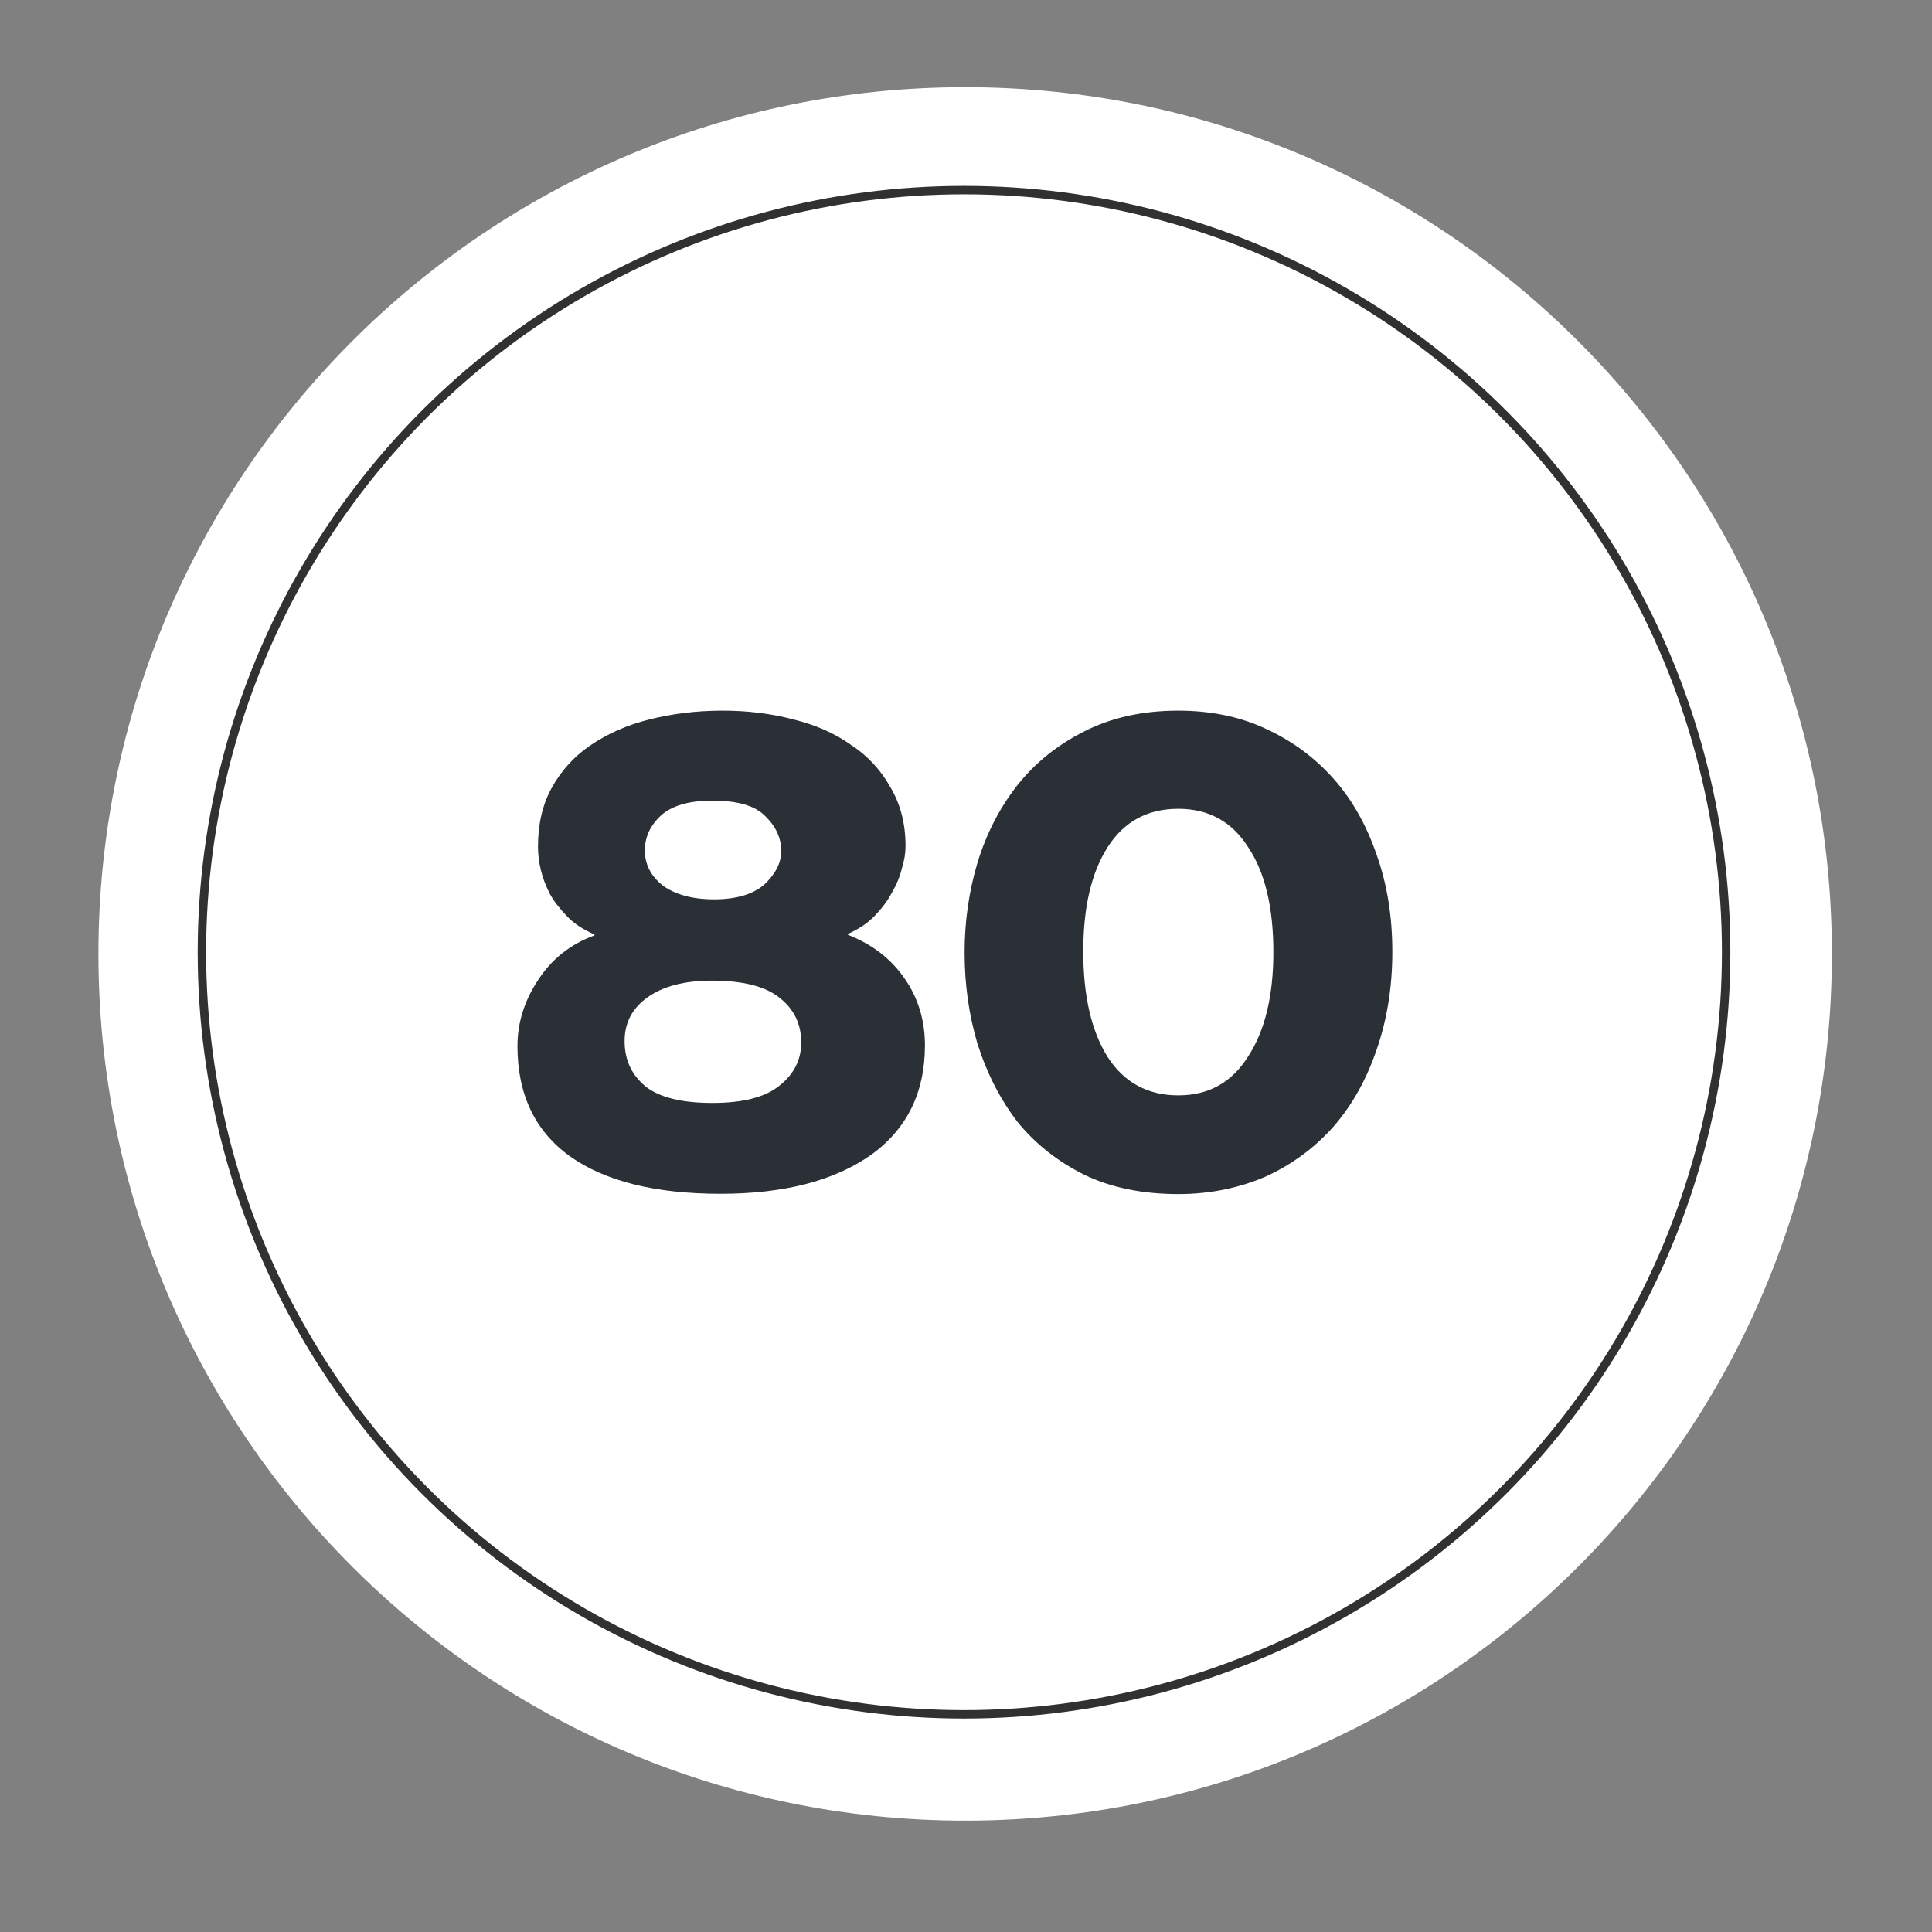
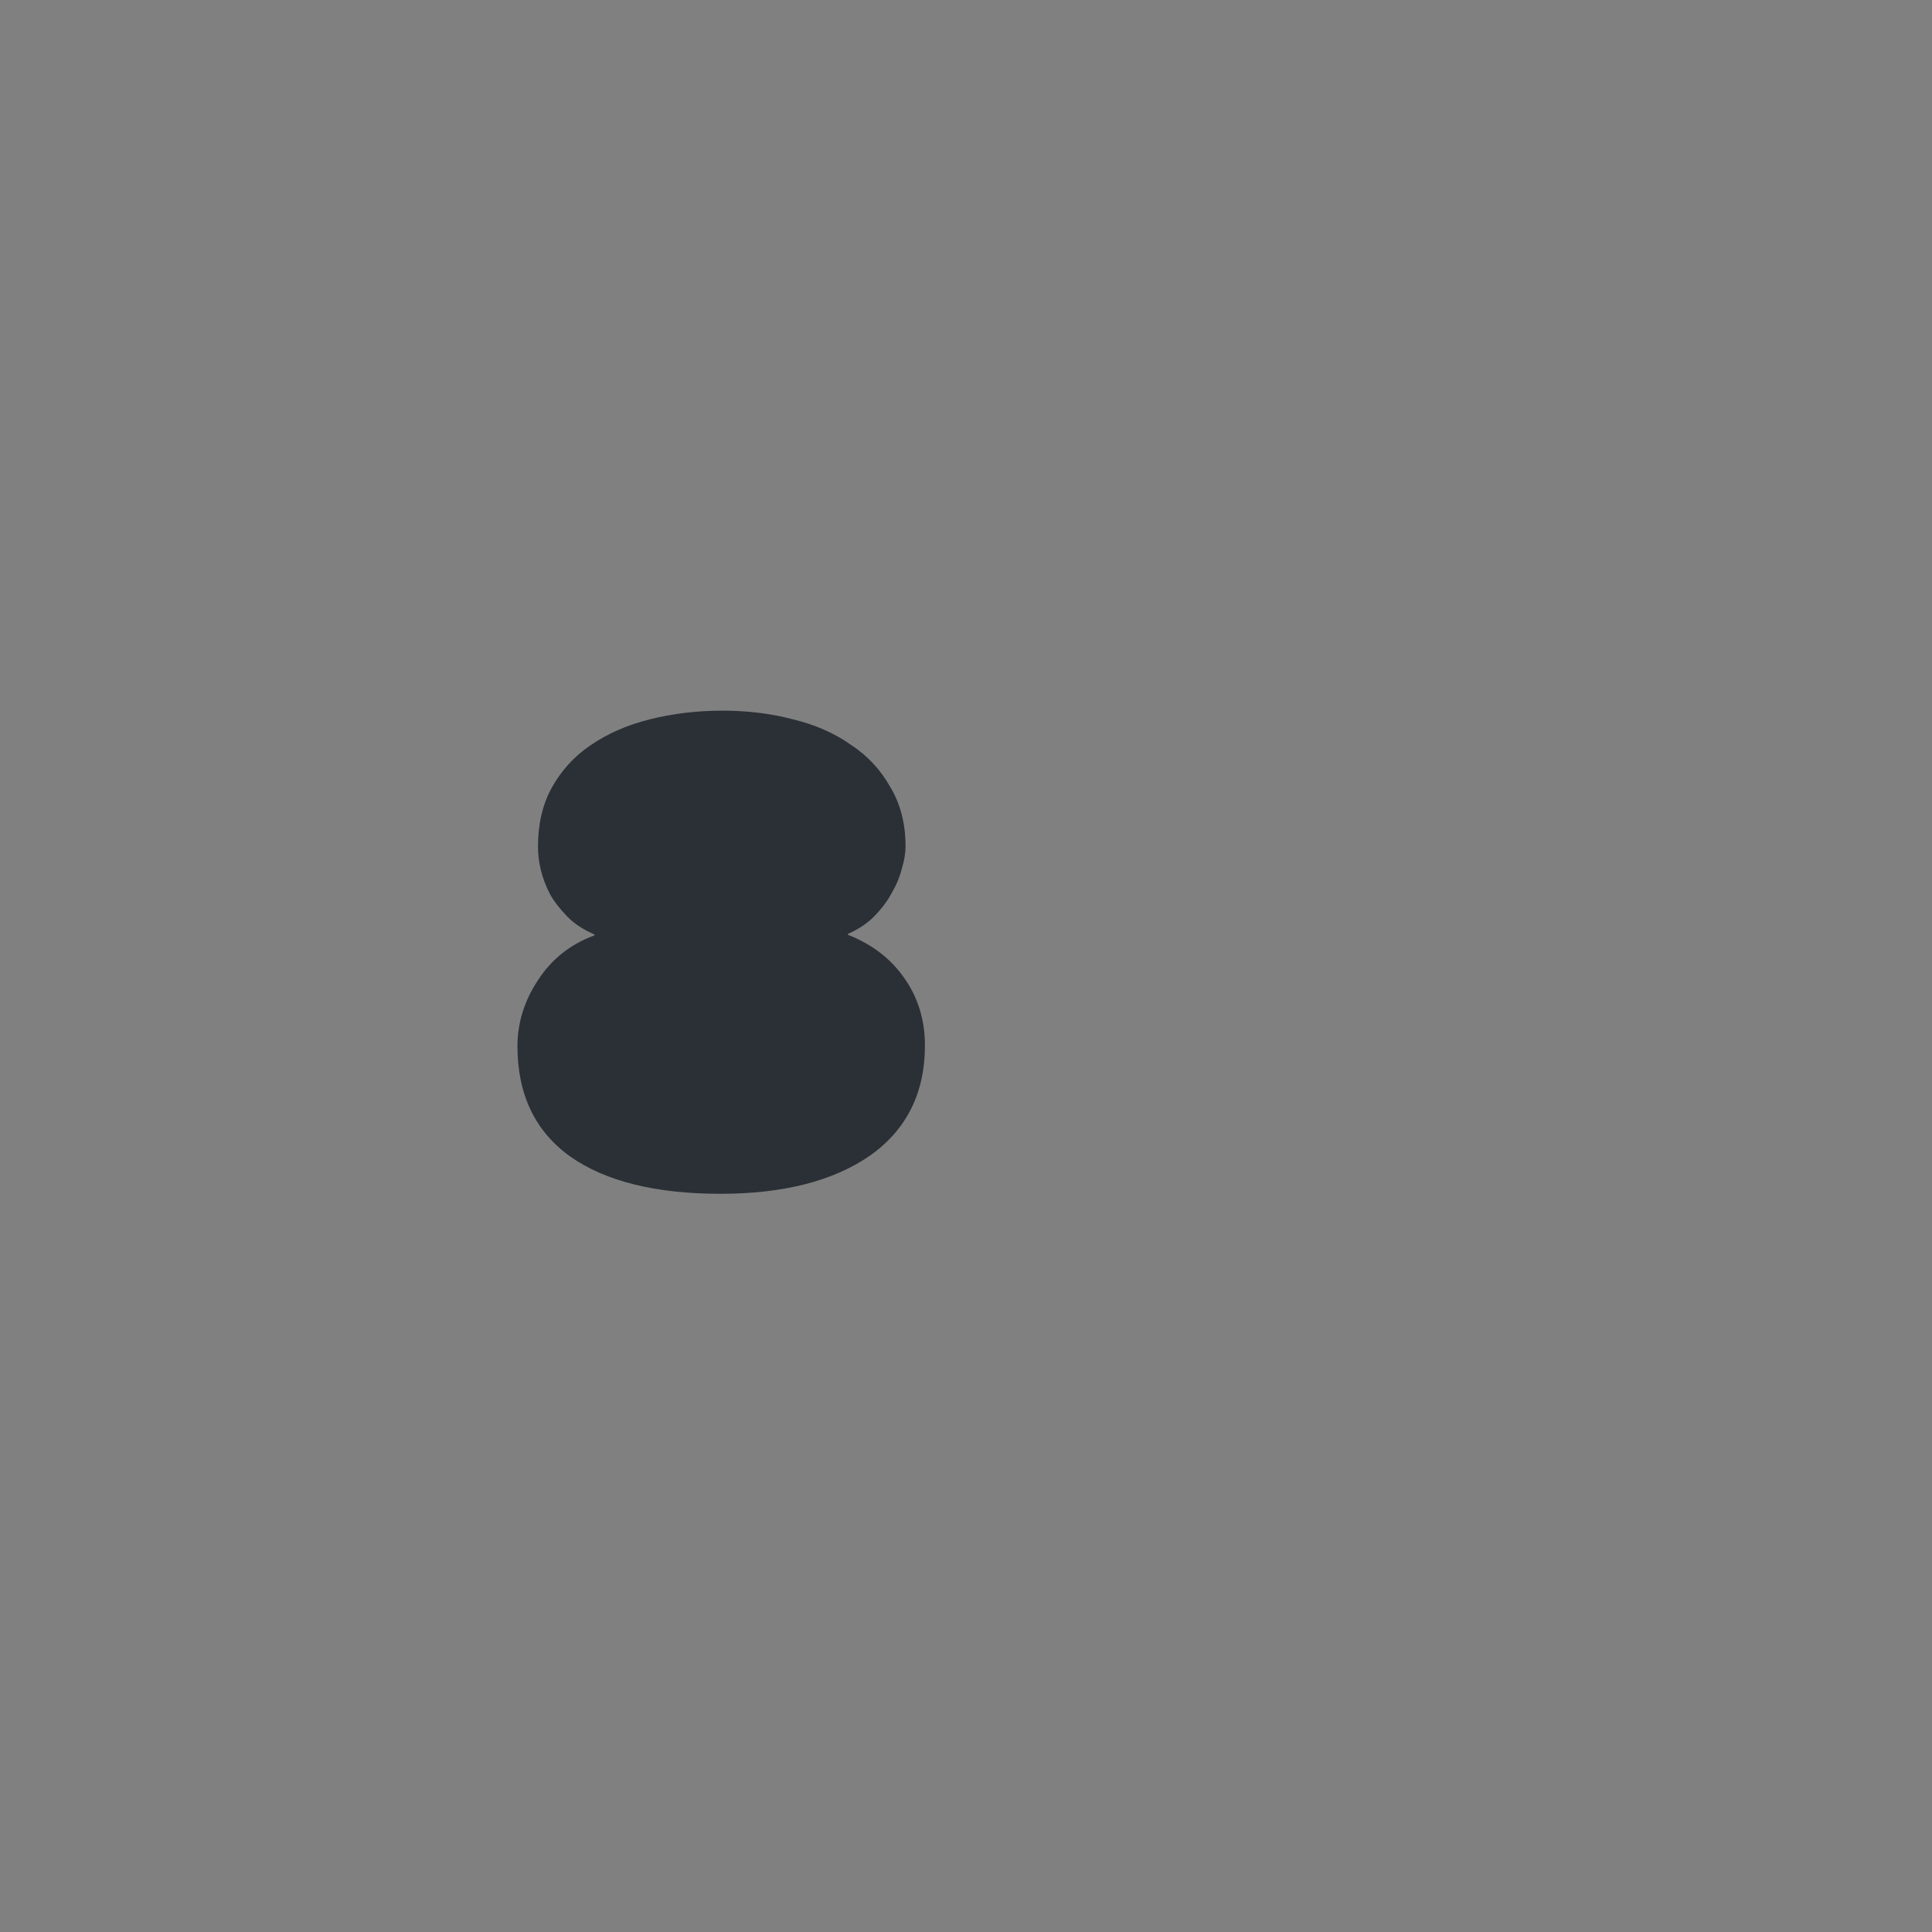
<svg xmlns="http://www.w3.org/2000/svg" id="Layer_1" x="0px" y="0px" viewBox="0 0 687 687" style="enable-background:new 0 0 687 687;" xml:space="preserve">
  <rect x="0" y="0" width="687" height="687" fill="#808080" stroke="none" />
  <style type="text/css"> .st0{fill:#FFFFFF;} .st1{fill:#2B3037;} .st2{fill:none;stroke:#313131;stroke-width:3;} </style>
  <g>
-     <path class="st0" d="M35,339.2C35,169,173,31,343.2,31s308.2,138,308.2,308.2s-138,308.2-308.2,308.2S35,509.4,35,339.2z" />
-   </g>
-   <path class="st1" d="M419,424.6c-12.8,0-24-2.3-33.5-6.9c-9.6-4.8-17.5-11.1-23.8-18.9c-6.1-8-10.8-17.2-14.1-27.6 c-3.1-10.4-4.6-21.2-4.6-32.5c0-10.9,1.5-21.6,4.6-32c3.2-10.4,7.9-19.5,14.1-27.4c6.3-8,14.3-14.4,23.8-19.2 c9.6-4.9,20.7-7.4,33.5-7.4c11.4,0,21.8,2.1,31,6.4c9.4,4.3,17.4,10.2,24.1,17.7s11.8,16.6,15.4,27.1c3.8,10.6,5.6,22.1,5.6,34.6 c0,12.6-1.9,24.2-5.6,34.8c-3.6,10.6-8.7,19.7-15.4,27.4c-6.7,7.5-14.7,13.4-24.1,17.7C440.7,422.4,430.4,424.6,419,424.6z M419,287.6c-10.9,0-19.3,4.5-25.1,13.6c-5.8,9-8.7,21.4-8.7,37.1c0,15.9,2.9,28.4,8.7,37.6c5.8,9,14.2,13.6,25.1,13.6 c10.8,0,19-4.6,24.8-13.8c6-9.2,9-21.6,9-37.1c0-16-3-28.5-9-37.4C438,292.1,429.7,287.6,419,287.6z" />
-   <circle class="st2" cx="342.8" cy="338.6" r="271" />
+     </g>
  <path class="st1" d="M328.9,371.7c0,16.9-6.5,30-19.5,39.2c-13,9-30.7,13.6-53.2,13.6c-23,0-40.9-4.4-53.5-13.3 c-12.5-9-18.7-22.1-18.7-39.2c0-8.2,2.4-16,7.2-23.3c4.8-7.5,11.5-12.9,20.2-16.1v-0.3c-3.9-1.7-7.2-3.8-9.7-6.4s-4.6-5.2-6.1-7.9 c-1.5-2.9-2.6-5.8-3.3-8.7c-0.7-2.9-1-5.6-1-8.2c0-8,1.6-15,4.9-21c3.4-6.1,8-11.2,13.8-15.1c6-4.1,13-7.2,21-9.2s16.6-3.1,25.9-3.1 c8.9,0,17.2,1,25.1,3.1c7.9,1.9,14.7,4.9,20.5,9c6,3.9,10.7,9,14.1,15.1c3.6,6,5.4,13,5.4,21c0,2.4-0.4,5-1.3,7.9 c-0.7,2.9-1.9,5.8-3.6,8.7c-1.5,2.9-3.6,5.6-6.1,8.2s-5.7,4.7-9.5,6.4v0.3c8.7,3.4,15.4,8.6,20.2,15.6 C326.4,354.7,328.9,362.7,328.9,371.7z" />
-   <path class="st0" d="M277.8,302.6c0-4.6-1.9-8.7-5.6-12.3c-3.6-3.8-9.9-5.6-18.9-5.6c-8.4,0-14.5,1.8-18.4,5.4 c-3.8,3.6-5.6,7.7-5.6,12.3c0,4.9,2.1,9.1,6.4,12.5c4.4,3.2,10.5,4.9,18.2,4.9c7.7,0,13.6-1.7,17.7-5.1 C275.6,311,277.8,307,277.8,302.6z" />
-   <path class="st0" d="M284.9,370.7c0-6.7-2.6-11.9-7.7-15.9c-5.1-4.1-13.1-6.1-24.1-6.1c-9.7,0-17.3,2-22.8,5.9s-8.2,9.1-8.2,15.6 c0,6.7,2.5,12,7.4,16.1c4.9,3.9,12.9,5.9,23.8,5.9c10.8,0,18.7-2,23.8-6.1C282.4,381.9,284.9,376.8,284.9,370.7z" />
</svg>